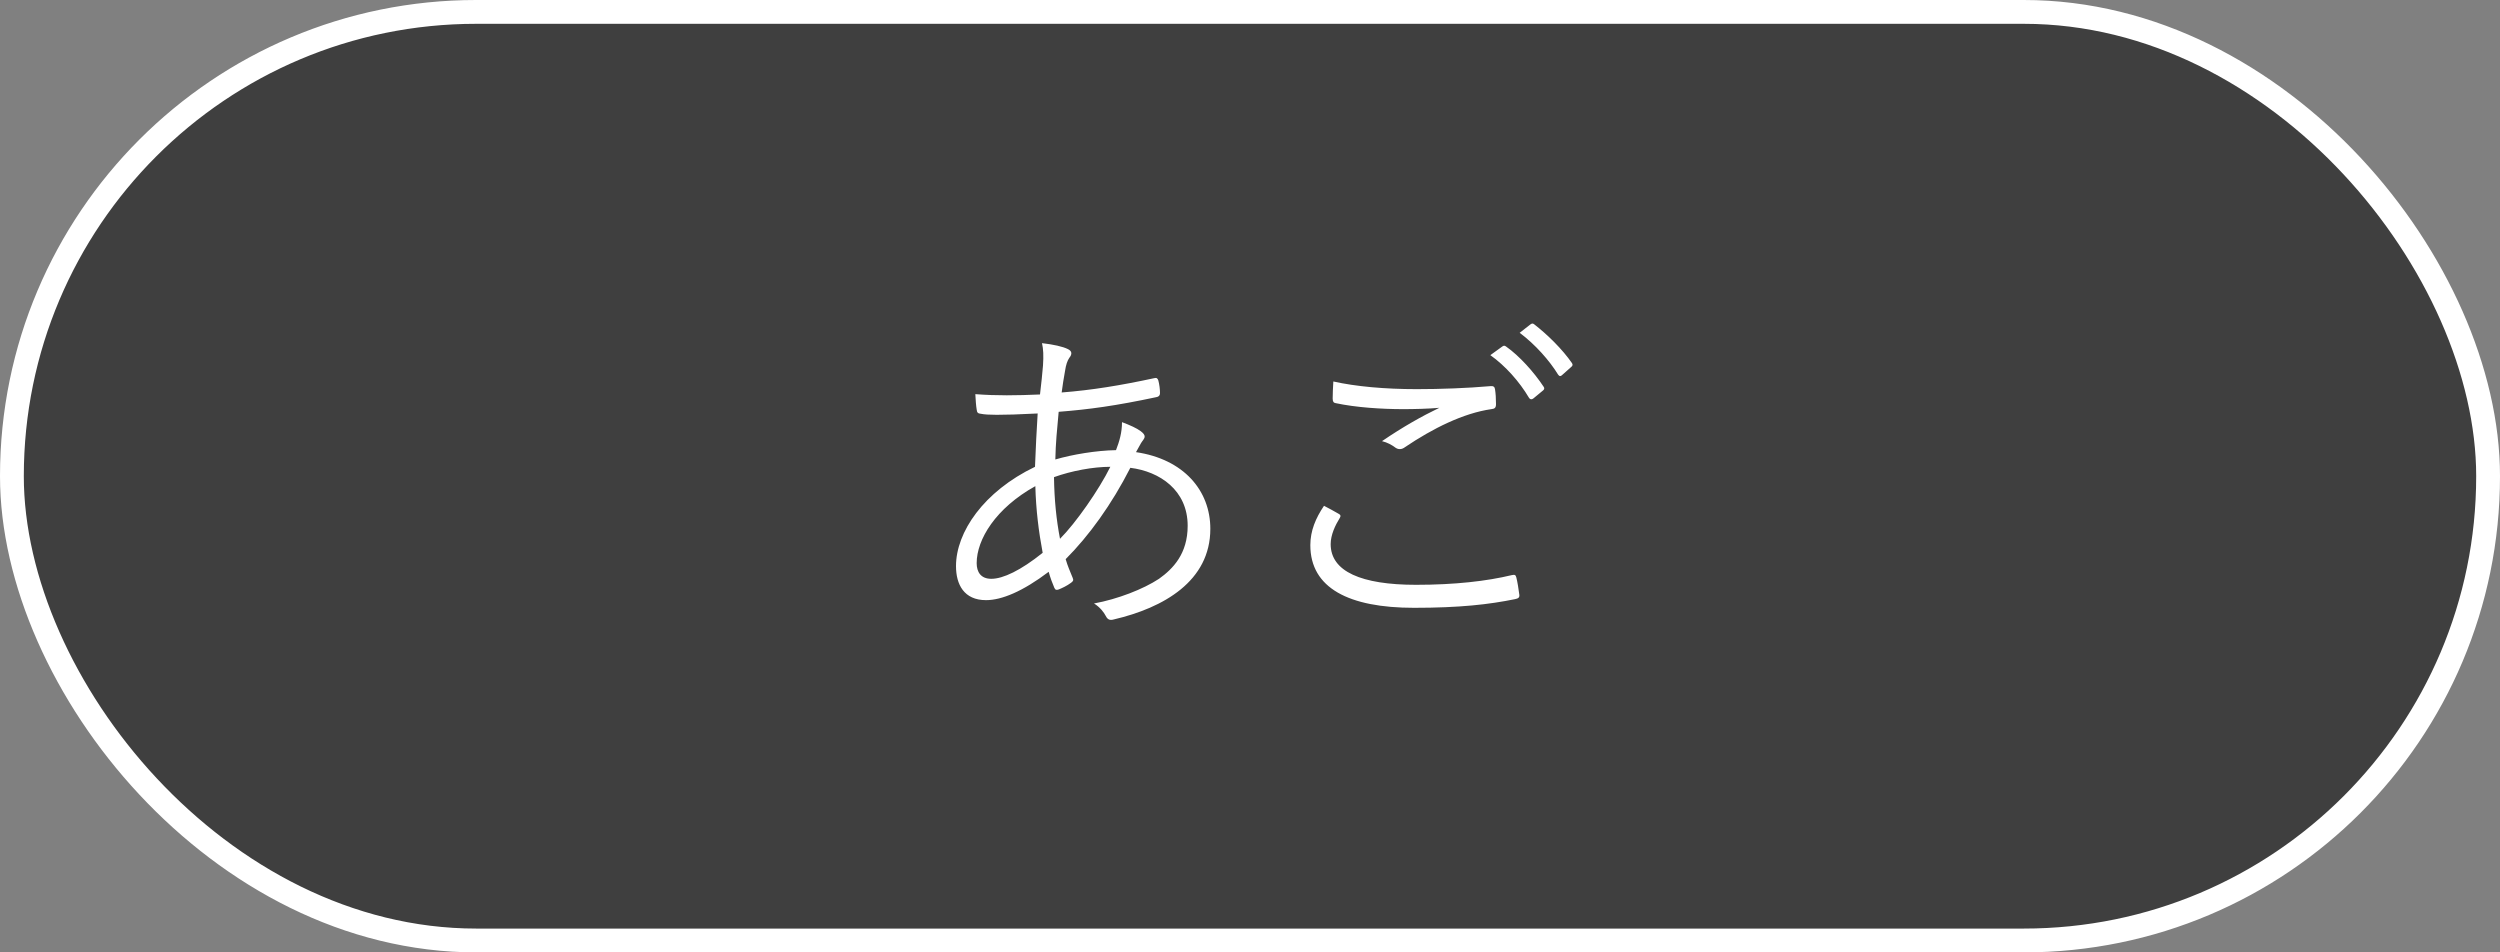
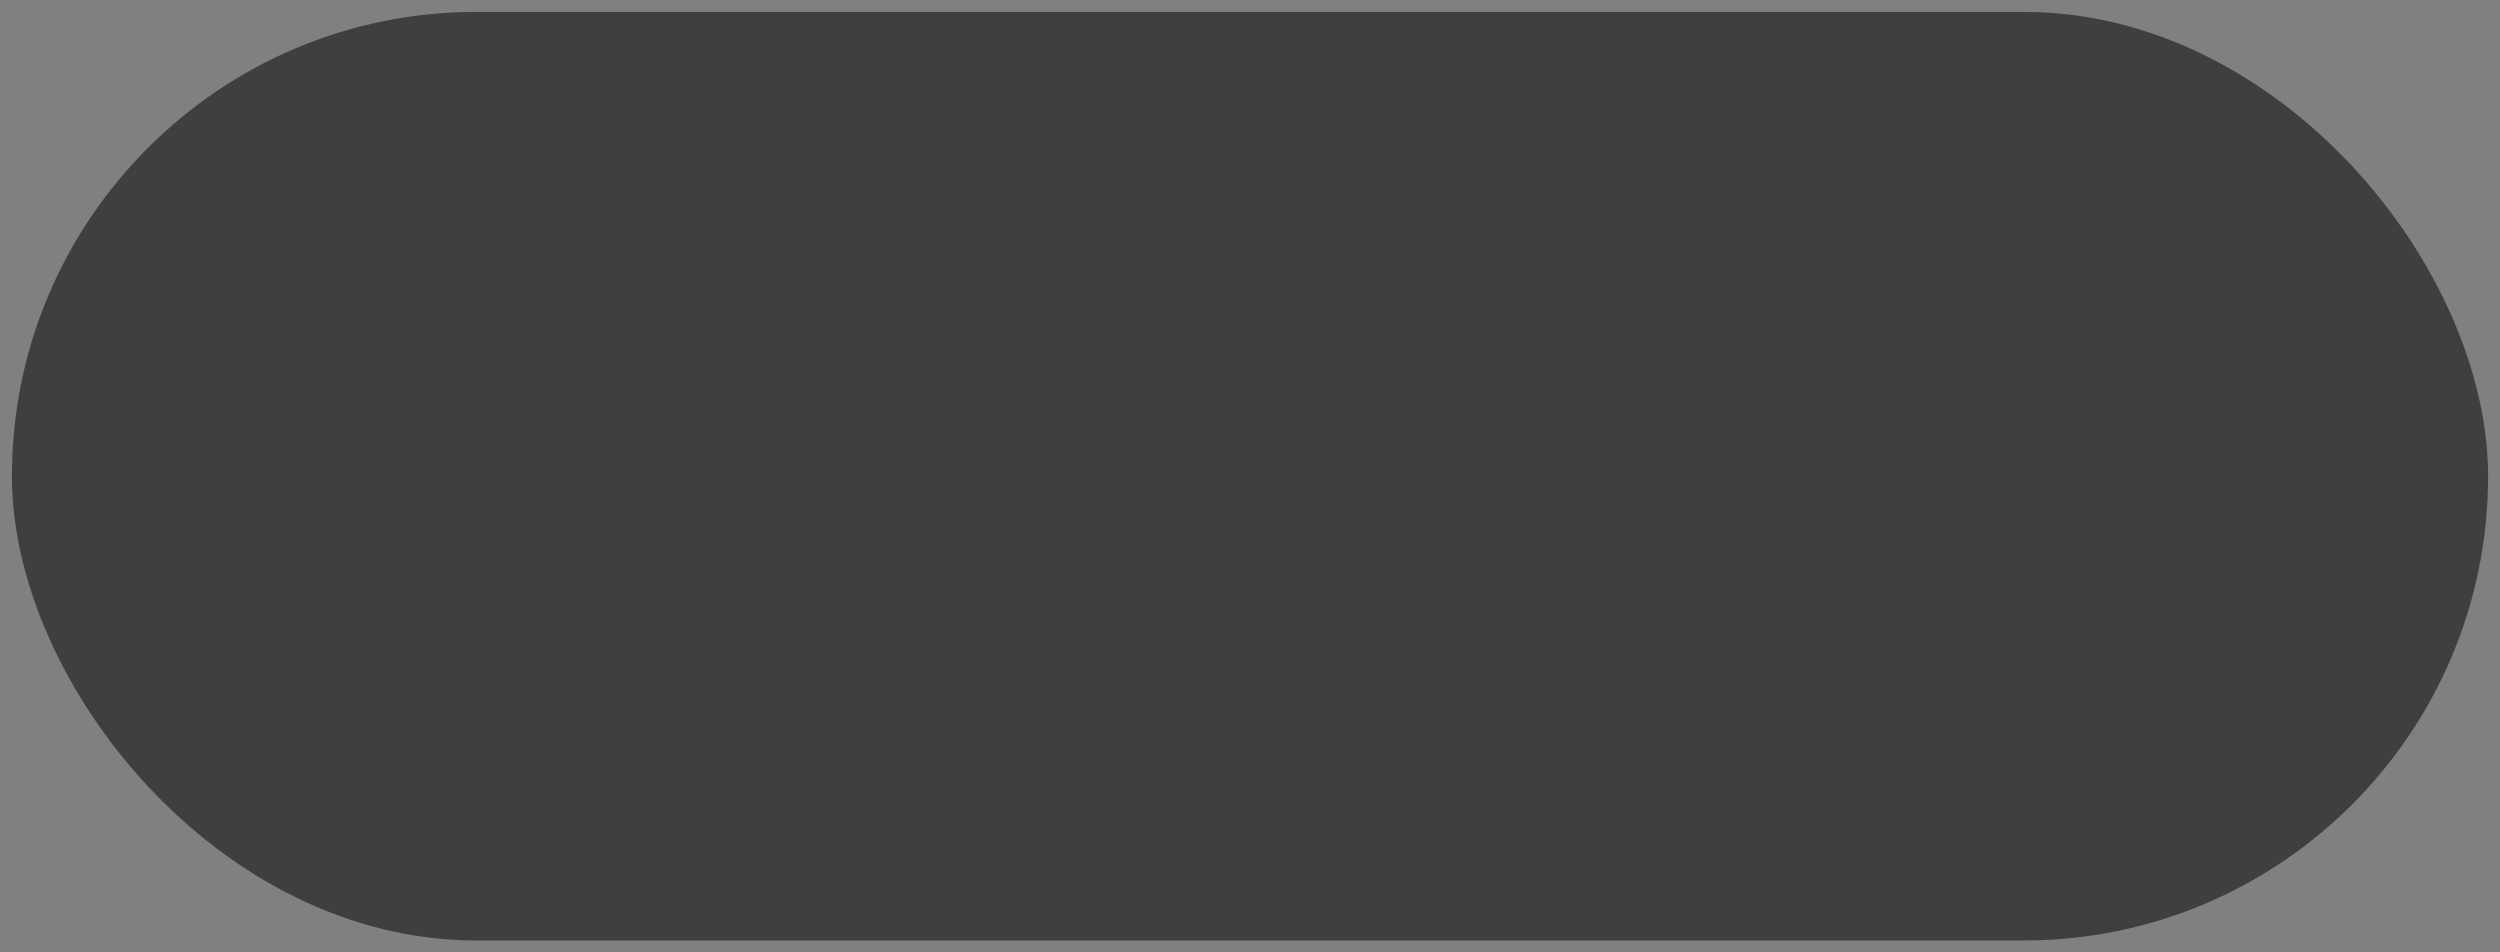
<svg xmlns="http://www.w3.org/2000/svg" width="105" height="40" viewBox="0 0 105 40" fill="none">
  <rect x="0" y="0" width="105" height="40" fill="#808080" stroke="none" />
  <rect x="0.5" y="0.5" width="104" height="39" rx="19.5" fill="#3F3F3F" />
-   <rect x="0.5" y="0.5" width="104" height="39" rx="19.5" stroke="white" />
-   <path d="M43.764 14.412C44.24 14.468 44.632 14.552 44.856 14.664C44.94 14.706 44.996 14.762 44.996 14.832C44.996 14.902 44.968 14.958 44.912 15.028C44.828 15.154 44.772 15.308 44.73 15.588C44.674 15.896 44.632 16.162 44.59 16.484C45.85 16.386 47.054 16.19 48.482 15.882C48.58 15.854 48.622 15.896 48.65 15.98C48.692 16.134 48.72 16.344 48.72 16.512C48.72 16.61 48.664 16.666 48.566 16.68C46.858 17.044 45.724 17.198 44.464 17.296C44.394 18.038 44.338 18.626 44.324 19.298C45.038 19.088 46.046 18.92 46.872 18.906C47.012 18.542 47.124 18.178 47.124 17.73C47.46 17.856 47.74 17.982 47.908 18.108C48.02 18.192 48.076 18.262 48.076 18.332C48.076 18.43 47.978 18.514 47.922 18.612C47.852 18.752 47.782 18.85 47.712 18.99C49.714 19.284 50.834 20.6 50.834 22.21C50.834 24.408 48.874 25.528 46.774 26.018C46.62 26.06 46.522 26.032 46.438 25.864C46.368 25.724 46.2 25.5 45.948 25.346C46.942 25.164 48.02 24.744 48.678 24.31C49.266 23.89 49.882 23.26 49.882 22.084C49.882 20.586 48.706 19.802 47.474 19.648C46.69 21.188 45.738 22.504 44.758 23.484C44.842 23.778 44.94 23.988 45.052 24.268C45.094 24.366 45.08 24.408 44.982 24.478C44.814 24.604 44.604 24.702 44.464 24.758C44.38 24.786 44.324 24.786 44.282 24.688C44.198 24.492 44.114 24.268 44.044 24.016C42.952 24.842 42.07 25.206 41.412 25.206C40.488 25.206 40.152 24.548 40.152 23.778C40.152 22.35 41.314 20.642 43.47 19.606C43.498 18.808 43.54 18.066 43.582 17.366C42.784 17.408 42.238 17.422 41.86 17.422C41.552 17.422 41.342 17.408 41.202 17.38C41.076 17.366 41.034 17.338 41.02 17.198C40.992 17.03 40.978 16.806 40.964 16.554C41.846 16.624 42.7 16.61 43.68 16.568C43.736 16.078 43.778 15.714 43.806 15.35C43.834 14.93 43.82 14.664 43.764 14.412ZM44.52 22.63C45.178 21.972 46.158 20.572 46.634 19.606C45.906 19.606 45.01 19.774 44.268 20.04C44.282 21.006 44.366 21.818 44.52 22.63ZM43.484 20.418C41.818 21.342 41.02 22.658 41.02 23.652C41.02 24.016 41.188 24.31 41.636 24.31C42.126 24.31 42.868 23.96 43.792 23.218C43.624 22.322 43.512 21.426 43.484 20.418ZM55.608 21.244C55.804 21.342 56.028 21.468 56.224 21.58C56.308 21.622 56.322 21.678 56.266 21.762C56.084 22.056 55.888 22.462 55.888 22.854C55.888 24.002 57.176 24.562 59.472 24.562C61.11 24.562 62.44 24.408 63.49 24.156C63.616 24.128 63.658 24.142 63.686 24.254C63.728 24.408 63.784 24.758 63.812 24.982C63.826 25.094 63.77 25.136 63.63 25.164C62.538 25.388 61.306 25.528 59.388 25.528C56.658 25.528 55.034 24.702 55.034 22.896C55.034 22.294 55.258 21.762 55.608 21.244ZM56 16.022C56.938 16.232 58.156 16.344 59.5 16.344C60.508 16.344 61.628 16.302 62.594 16.218C62.72 16.204 62.776 16.246 62.79 16.344C62.818 16.526 62.832 16.722 62.832 16.974C62.832 17.128 62.776 17.17 62.636 17.184C61.46 17.352 60.172 17.996 59.01 18.78C58.884 18.878 58.744 18.892 58.618 18.808C58.45 18.682 58.268 18.584 58.044 18.528C58.926 17.926 59.724 17.478 60.452 17.128C59.99 17.17 59.374 17.184 58.94 17.184C58.03 17.184 56.952 17.114 56.098 16.932C56.014 16.918 55.972 16.876 55.972 16.736C55.972 16.554 55.986 16.26 56 16.022ZM62.594 14.916L63.098 14.552C63.154 14.51 63.196 14.51 63.252 14.552C63.812 14.944 64.428 15.63 64.834 16.246C64.876 16.302 64.862 16.358 64.806 16.4L64.4 16.736C64.33 16.792 64.26 16.778 64.218 16.708C63.812 16.022 63.224 15.364 62.594 14.916ZM63.826 13.978L64.274 13.628C64.33 13.586 64.372 13.572 64.428 13.614C64.988 14.048 65.618 14.664 66.024 15.252C66.066 15.322 66.052 15.364 65.982 15.42L65.604 15.756C65.548 15.812 65.492 15.812 65.436 15.728C65.086 15.154 64.484 14.468 63.826 13.978Z" fill="white" />
</svg>